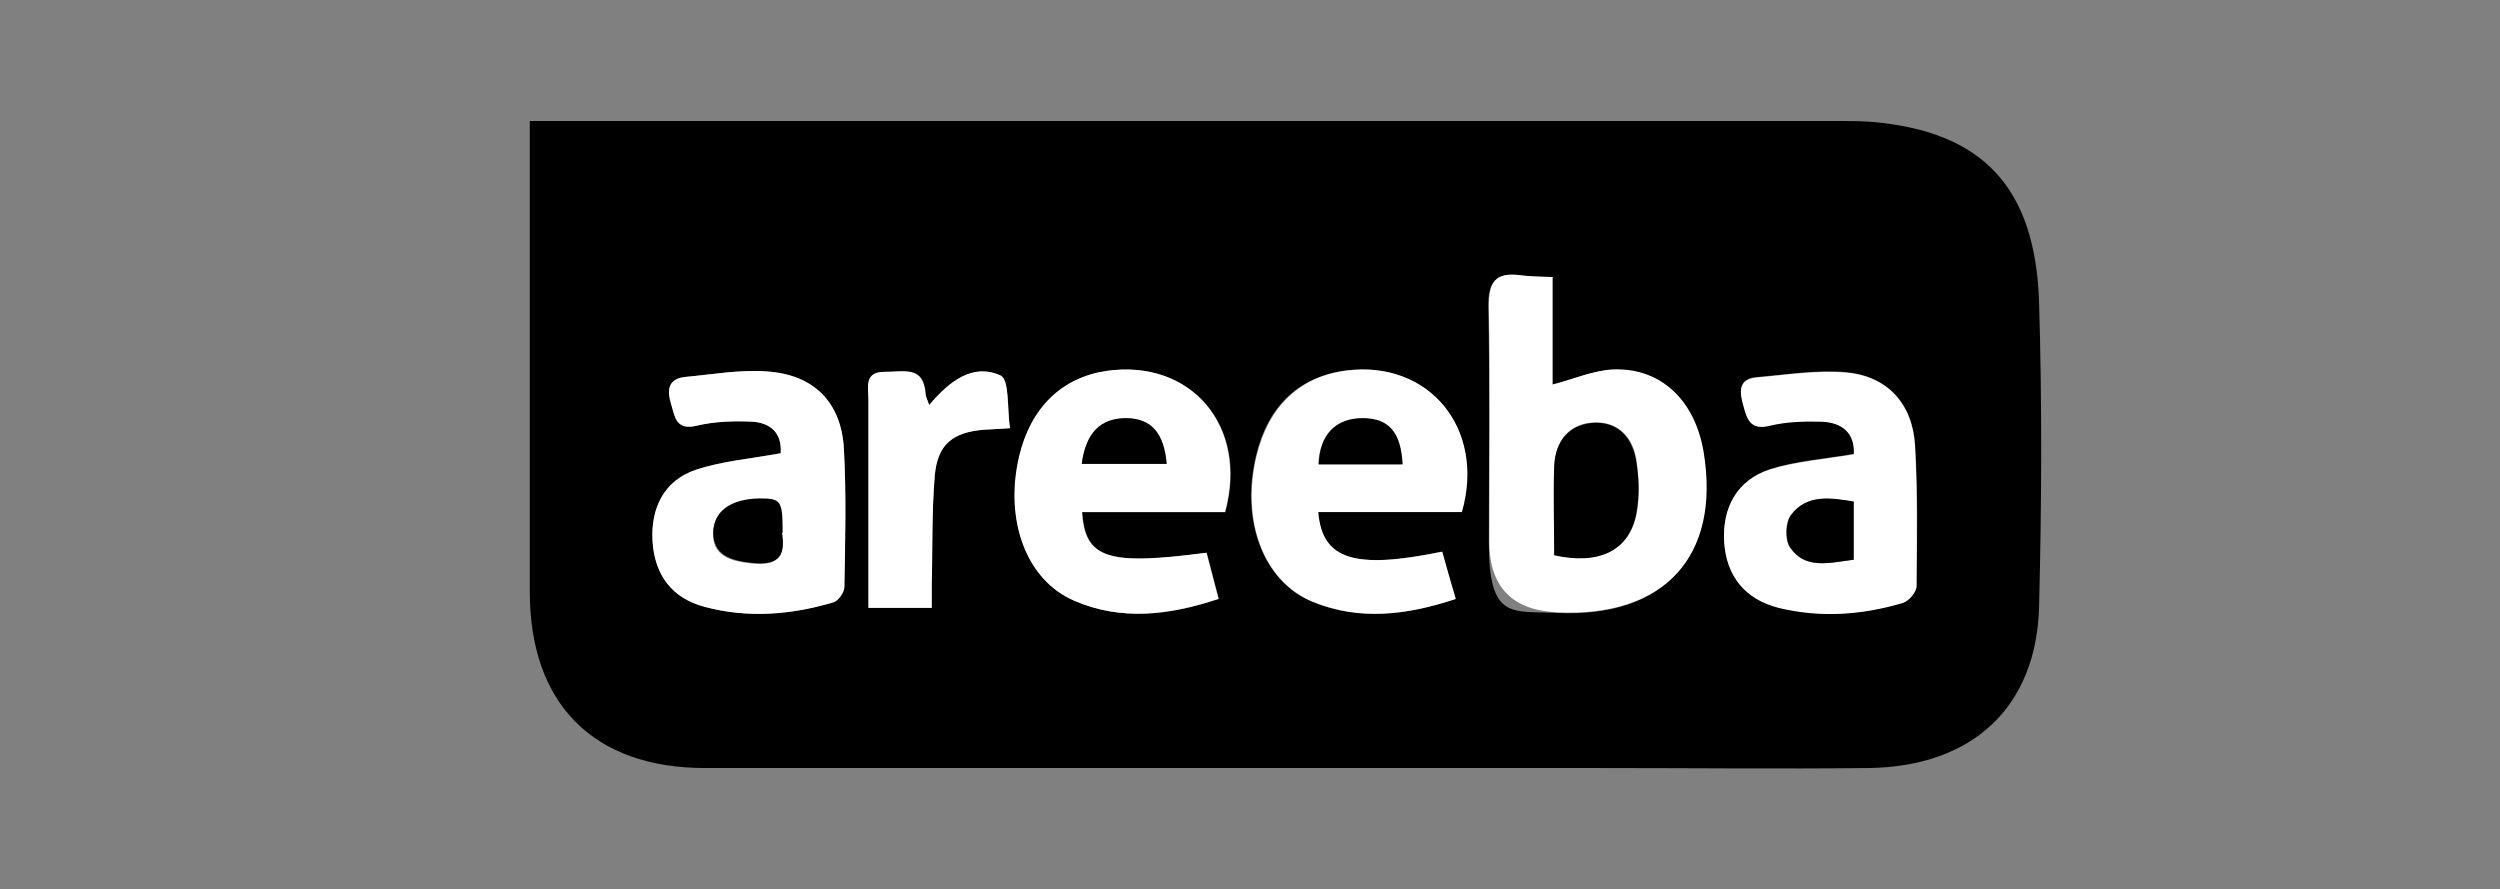
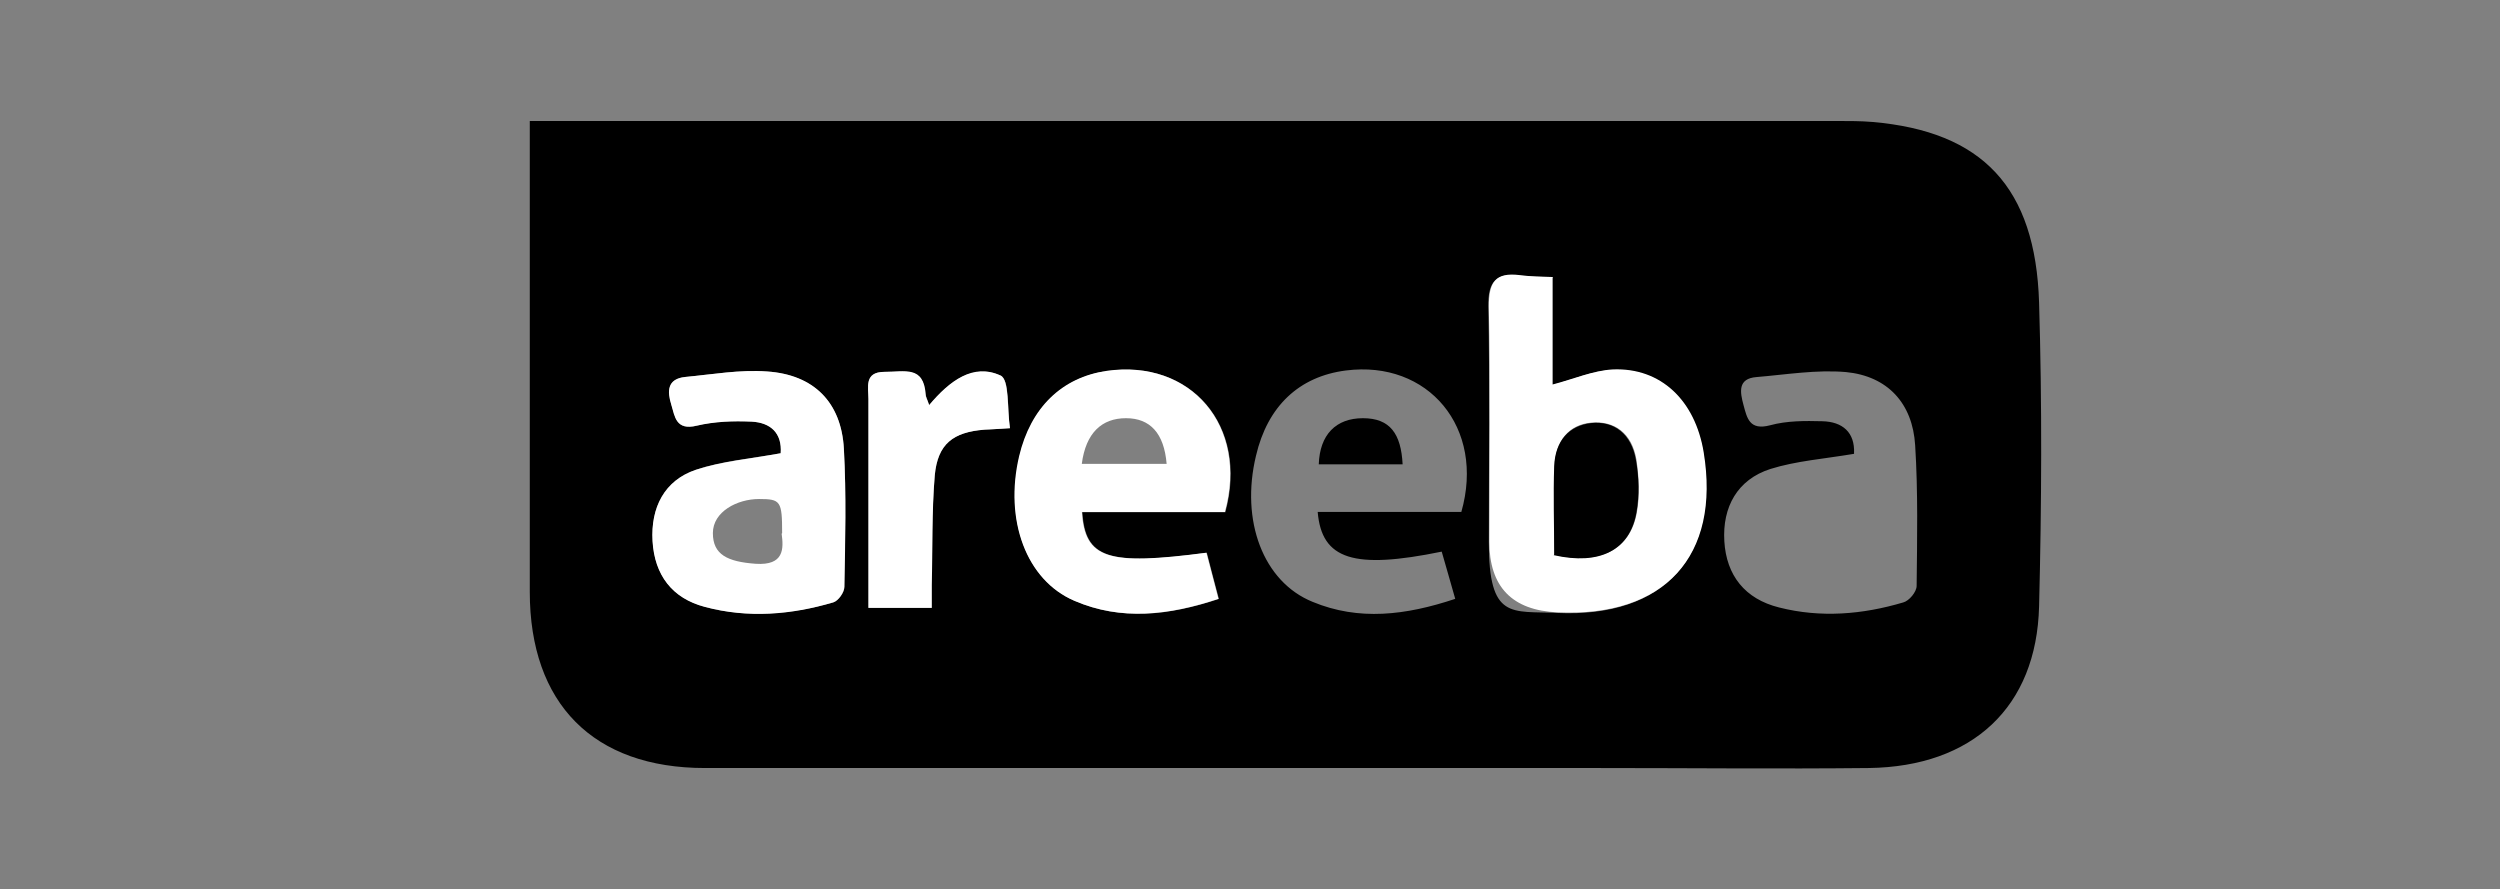
<svg xmlns="http://www.w3.org/2000/svg" id="Layer_1" data-name="Layer 1" version="1.1" viewBox="0 0 2552 908">
  <rect x="0" y="0" width="2552" height="908" fill="#808080" stroke="none" />
  <defs>
    <style>
      .cls-1 {
        fill: #000;
      }

      .cls-1, .cls-2 {
        stroke-width: 0px;
      }

      .cls-2 {
        fill: #fff;
      }
    </style>
  </defs>
  <path class="cls-1" d="M540.7,123.5h1334.8c11.8,0,24.1,0,35.9,1,112.2,9.7,166.5,66.6,170.1,184.5,3.1,103,2.6,206.5,0,310-2.6,103-68.1,163.5-173.7,165-92.2,1-184.5,0-276.7,0h-911.5c-113.8,0-178.8-65.6-178.8-179.9V123.5ZM1584.9,283.4c-12.8-1-23.6-1-34.3-2-24.6-3.1-31.8,7.2-31.3,31.8,1.5,79.9.5,160.4.5,240.3s23.2,69.9,69.7,72.2c109.1,5.1,166-57.4,149.1-163.5-8.7-52.8-43.6-86.6-92.7-84.5-20,.5-40,9.7-61.5,15.4v-109.1l.5-.5ZM1491.7,522.7c24.6-86.1-33.8-155.3-117.9-144.5-47.7,6.1-79.9,36.4-91.7,87.1-15.9,66.1,7.2,128.6,57.9,149.1,47.1,19.5,94.8,13.8,145.5-3.1-5.1-17.4-9.2-32.8-13.8-48.2-89.7,18.4-122.5,8.2-126.6-40.5h146.5ZM1250.9,522.7c24.1-88.1-35.4-156.3-120.9-144-45.6,6.7-77.4,37.9-89.2,87.1-15.4,65.6,7.2,126.6,56.4,147.6,47.7,20.5,96.3,14.9,147.1-2-4.6-17.4-8.7-32.8-12.3-47.1-101.5,13.3-124,5.6-127.1-41.5h146.5-.5ZM1892.4,463.3c-30.2,5.1-58.9,7.2-85.1,15.4-33.8,10.8-49.2,38.9-47.1,73.8s21,58.9,55.9,67.6c42.5,10.8,85.1,7.2,126.6-5.1,6.1-1.5,13.8-10.8,13.8-16.9.5-47.7,1.5-95.8-1.5-143.5-2.6-43-28.2-70.7-70.7-74.8-30.2-2.6-61,2.6-91.2,5.1-19.5,1.5-16.9,15.4-13.3,28.7,3.6,13.3,6.1,26.1,27.2,20.5,16.9-4.6,35.4-4.6,53.3-4.1,20.5.5,33.3,11.3,32.3,32.8v.5ZM796.9,462.7c-30.7,5.6-60,7.7-86.6,16.9-32.3,10.8-46.1,38.4-44.1,72.8,2,34.3,20,57.9,53.3,67.1,44.1,11.8,88.1,7.7,131.2-4.6,5.1-1.5,11.3-10.2,11.3-15.9.5-47.1,2-93.8-.5-140.9-2.6-47.1-30.7-75.3-78.4-78.9-27.7-2-55.9,3.1-83.5,5.6-18.4,1.5-18.4,14.9-14.3,28.2,4.1,12.3,5.1,27.2,26.1,21.5,17.9-4.6,36.9-4.6,55.9-4.1,19.5,1,31.3,11.8,29.7,32.3h0ZM948.5,413.5c-2-6.1-3.1-8.2-3.6-10.8-2-29.7-24.6-22.5-42-23.1-21,0-16.4,15.4-16.4,27.7v213.2h64.6v-23.1c.5-37.4,0-75.3,3.1-112.2,3.1-31.8,18.4-44.1,50.7-46.6,6.7,0,13.3-1,26.1-1.5-3.1-19.5,0-49.7-9.7-53.8-27.7-12.3-51.8,5.6-72.8,30.2h0Z" />
  <path class="cls-2" d="M1584.9,283.4v109.1c21.5-5.6,41.5-14.3,61.5-15.4,49.2-2,84,31.8,92.7,84.5,17.4,106.1-40,168.6-149.1,163.5-46.5-2-69.7-26.1-69.7-72.2,0-80.4,1-160.4-.5-240.3,0-24.6,6.7-34.8,31.3-31.8,10.8,1.5,21.5,1.5,34.3,2l-.5.5ZM1586.5,566.2c47.1,10.8,77.9-5.1,84.5-43.6,3.1-17.4,2-35.9-.5-53.3-4.6-27.2-22.5-40-46.1-37.9-22,2-36.4,17.4-37.4,44.1-1,29.7,0,59.4,0,90.2l-.5.5Z" />
-   <path class="cls-2" d="M1491.7,522.7h-146c4.1,48.7,36.9,58.9,126.6,40.5,4.1,15.4,8.7,30.7,13.8,48.2-50.7,16.9-98.4,22-145.5,3.1-50.7-20.5-73.8-83-57.9-149.1,12.3-50.7,44.1-81,91.7-87.1,84-10.8,142.4,58.9,117.9,144.5h-.5ZM1346.2,474h85.1c-1.5-30.7-15.9-46.6-40.5-47.1-27.7,0-43.6,16.4-45.1,47.1h.5Z" />
  <path class="cls-2" d="M1250.9,522.7h-146.5c3.1,47.7,26.1,54.8,127.1,41.5,4.1,14.9,7.7,30.2,12.3,47.1-50.7,16.9-99.4,22.5-147.1,2-49.2-21-71.7-82.5-56.4-147.6,11.8-49.7,43.6-80.4,89.2-87.1,85.6-12.3,145,55.9,120.9,144h.5ZM1104.3,473.5h86.6c-2.6-31.3-16.9-46.6-41.5-46.6s-41,14.9-45.1,46.6Z" />
-   <path class="cls-2" d="M1892.4,463.3c1-21-11.8-31.8-32.3-32.8-17.9-.5-36.4,0-53.3,4.1-20.5,5.1-23.6-7.2-27.2-20.5-3.6-12.8-6.1-26.6,13.3-28.7,30.2-2.6,61-7.7,91.2-5.1,42.5,3.6,68.1,31.8,70.7,74.8,2.6,47.7,2,95.3,1.5,143.5,0,5.6-7.7,14.9-13.8,16.9-41.5,12.3-84,15.4-126.6,5.1-34.8-8.7-53.8-32.8-55.9-67.6-2-34.8,13.3-63,47.1-73.8,26.1-8.2,54.8-10.2,85.1-15.4v-.5ZM1891.9,571.4v-59.4c-24.1-3.6-48.2-7.2-64,13.8-5.6,7.2-6.1,25.1-1,32.8,15.4,23.1,40,15.9,64.6,12.8h.5Z" />
  <path class="cls-2" d="M796.9,462.7c1.5-20.5-10.2-31.3-29.7-32.3-18.4-1-37.9,0-55.9,4.1-21.5,5.1-22.5-9.2-26.1-21.5-4.1-13.3-4.6-26.1,14.3-28.2,27.7-2.6,55.9-7.7,83.5-5.6,47.7,3.1,75.8,31.3,78.4,78.9,2.6,46.6,1.5,93.8.5,140.9,0,5.6-6.1,14.3-11.3,15.9-43,12.8-87.1,16.4-131.2,4.6-33.3-8.7-51.2-32.3-53.3-67.1-2-34.3,12.3-62,44.1-72.8,26.6-8.7,55.9-11.3,86.6-16.9h0ZM798.4,544.2c0-32.8-1.5-34.8-23.6-34.8s-47.1,12.8-47.1,34.8,14.9,29.2,43.6,31.3c29.2,2,28.7-15.4,26.6-30.7l.5-.5Z" />
  <path class="cls-2" d="M948.5,413.5c21-25.1,45.1-43,72.8-30.2,9.2,4.1,6.7,34.3,9.7,53.8-12.8,1-19.5,1-26.1,1.5-31.8,2.6-47.7,14.3-50.7,46.6-3.1,37.4-2,74.8-3.1,112.2v23.1h-64.6v-213.2c0-11.8-4.6-27.7,16.4-27.7s40-6.7,42,23.1c0,2.6,1.5,4.6,3.6,10.8h0Z" />
  <path class="cls-1" d="M1586.5,566.2c0-31.3-1-60.5,0-90.2,1-26.1,15.4-41.5,37.4-44.1,23.6-2.6,41.5,10.8,46.1,37.9,3.1,17.4,3.6,35.9.5,53.3-6.7,38.4-37.4,54.3-84.5,43.6l.5-.5Z" />
  <path class="cls-1" d="M1346.2,474c1-30.2,17.4-47.1,45.1-47.1s38.9,15.9,40.5,47.1h-85.6Z" />
-   <path class="cls-1" d="M1104.3,473.5c4.1-31.8,19-46.6,45.1-46.6s38.9,15.4,41.5,46.6h-86.6Z" />
-   <path class="cls-1" d="M1891.9,571.4c-24.6,3.1-49.2,10.2-64.6-12.8-5.1-7.7-4.6-25.1,1-32.8,15.9-21.5,40-17.9,64-13.8v59.4h-.5Z" />
-   <path class="cls-1" d="M798.4,544.2c2,15.4,2.6,32.8-26.6,30.7s-43.6-10.2-43.6-31.3,16.9-34.3,47.1-34.8c22,0,23.6,2,23.6,34.8l-.5.5Z" />
</svg>